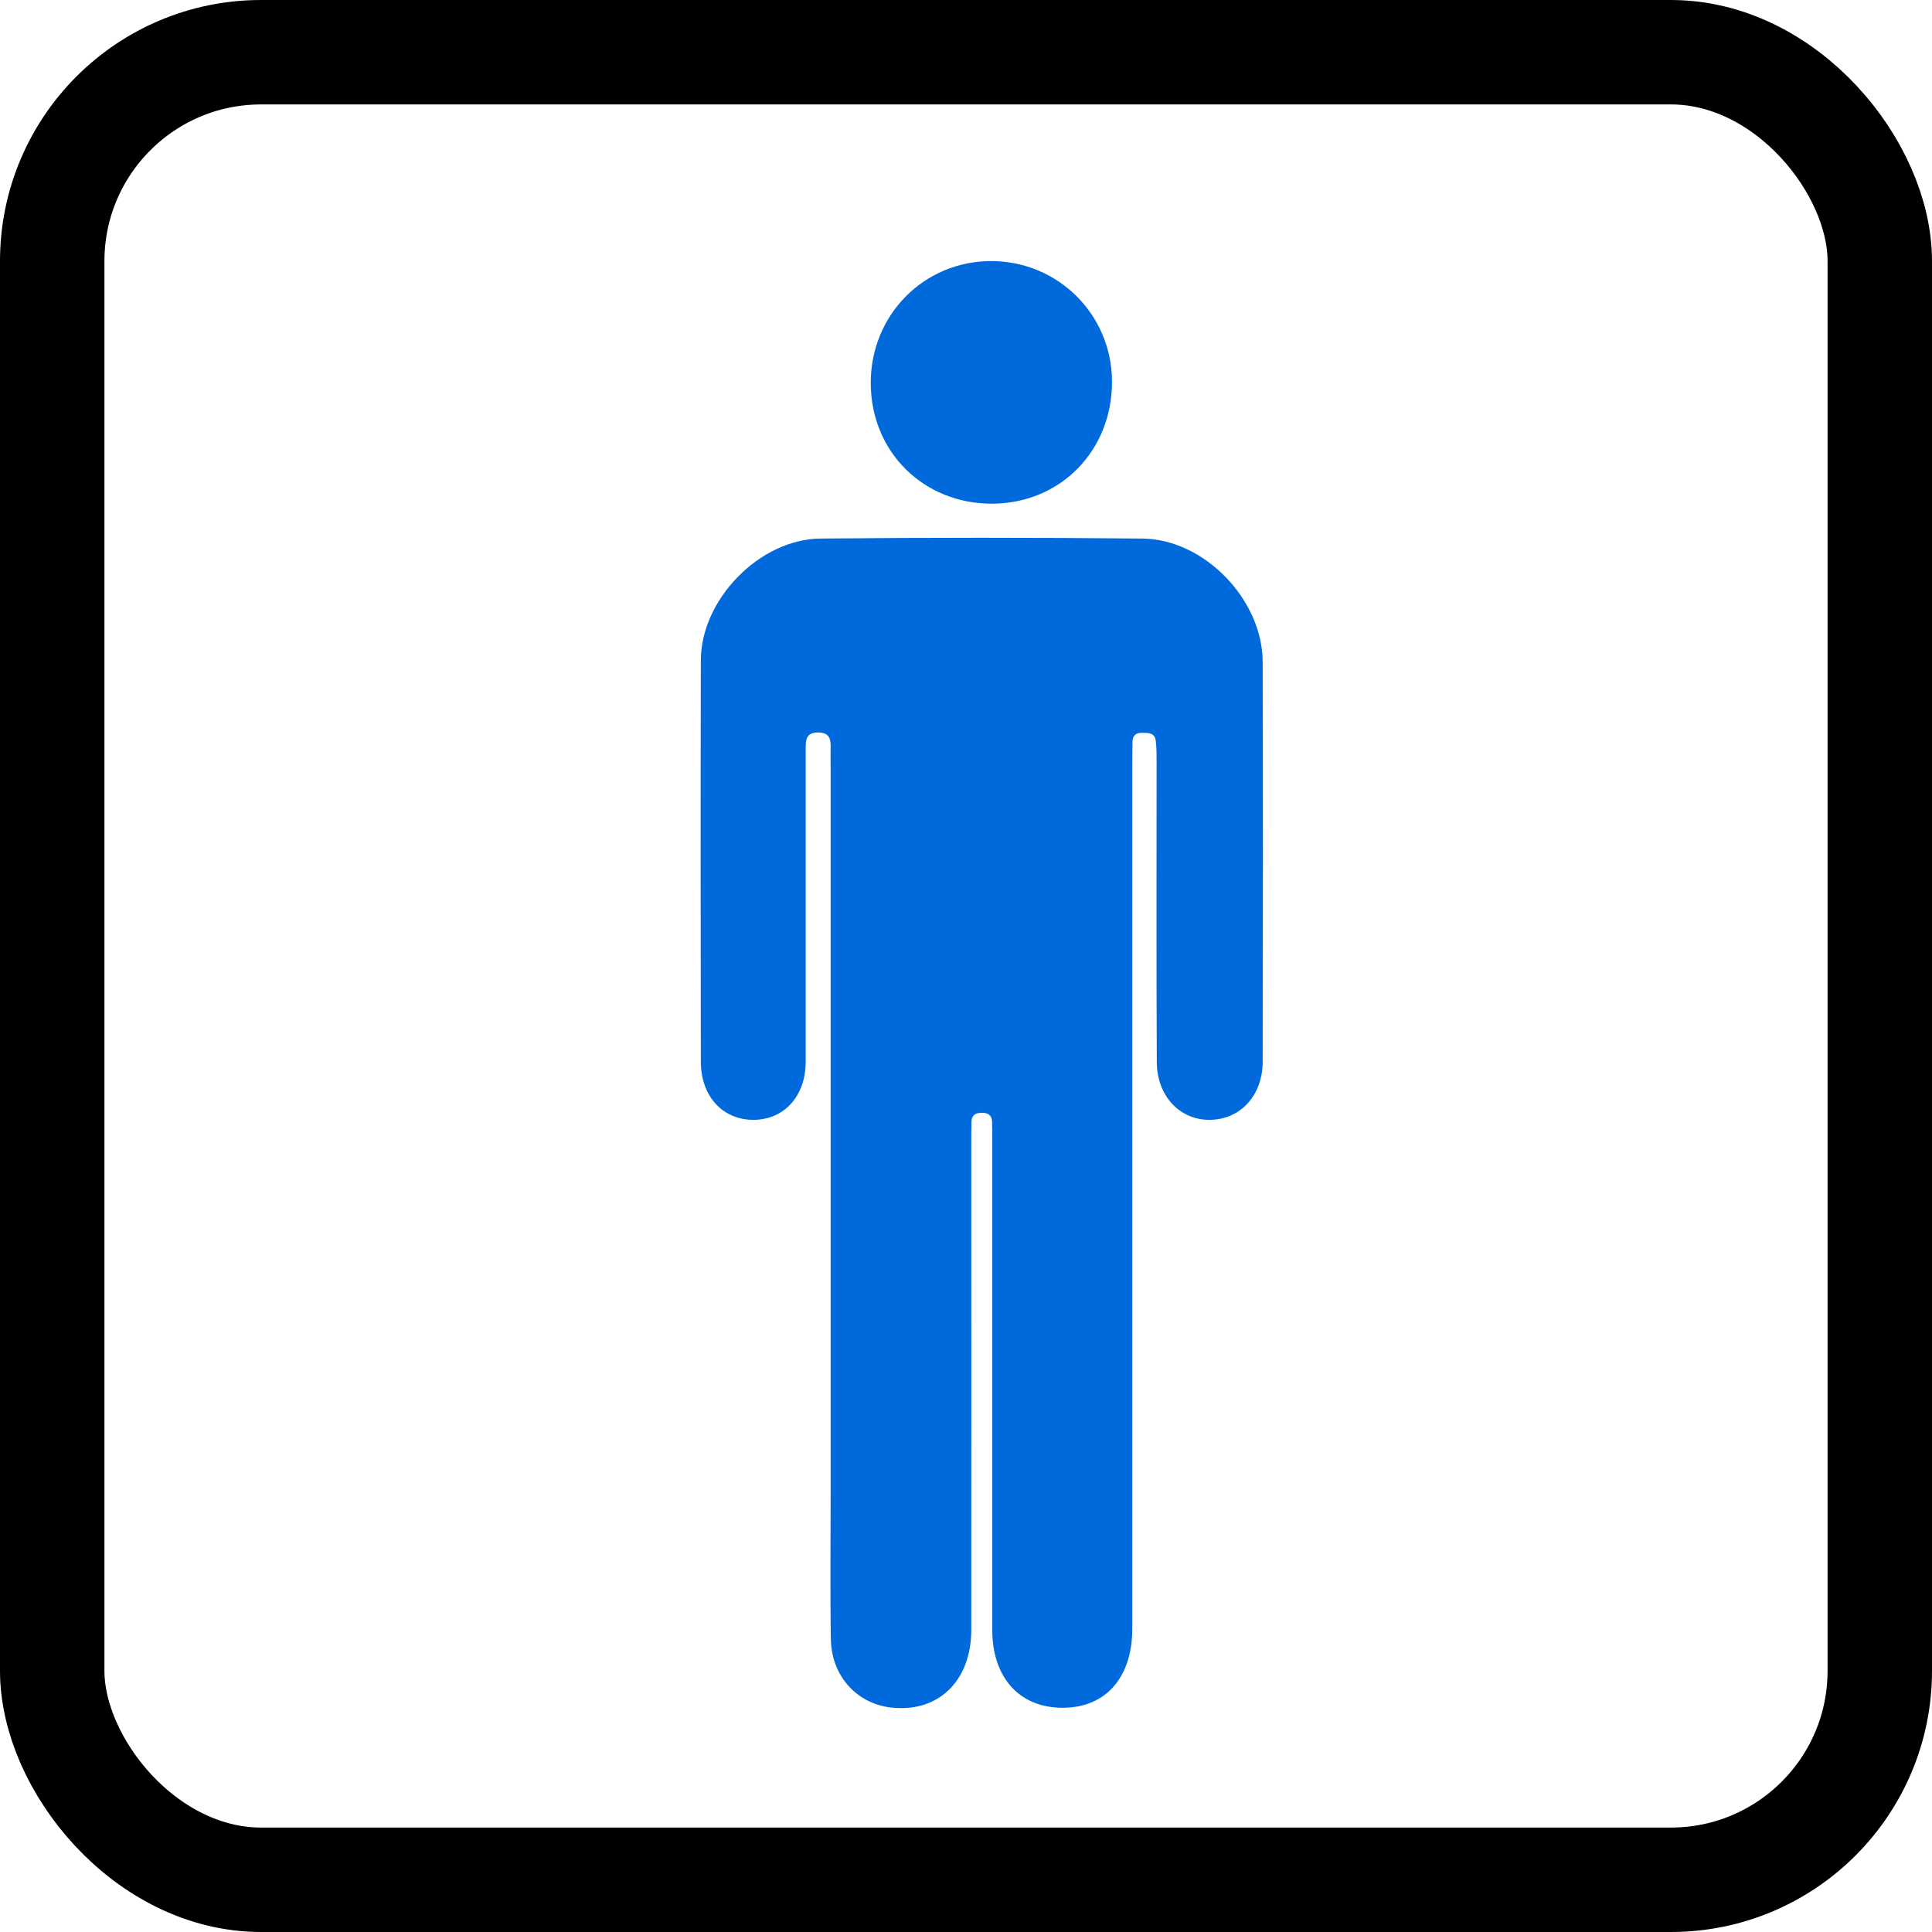
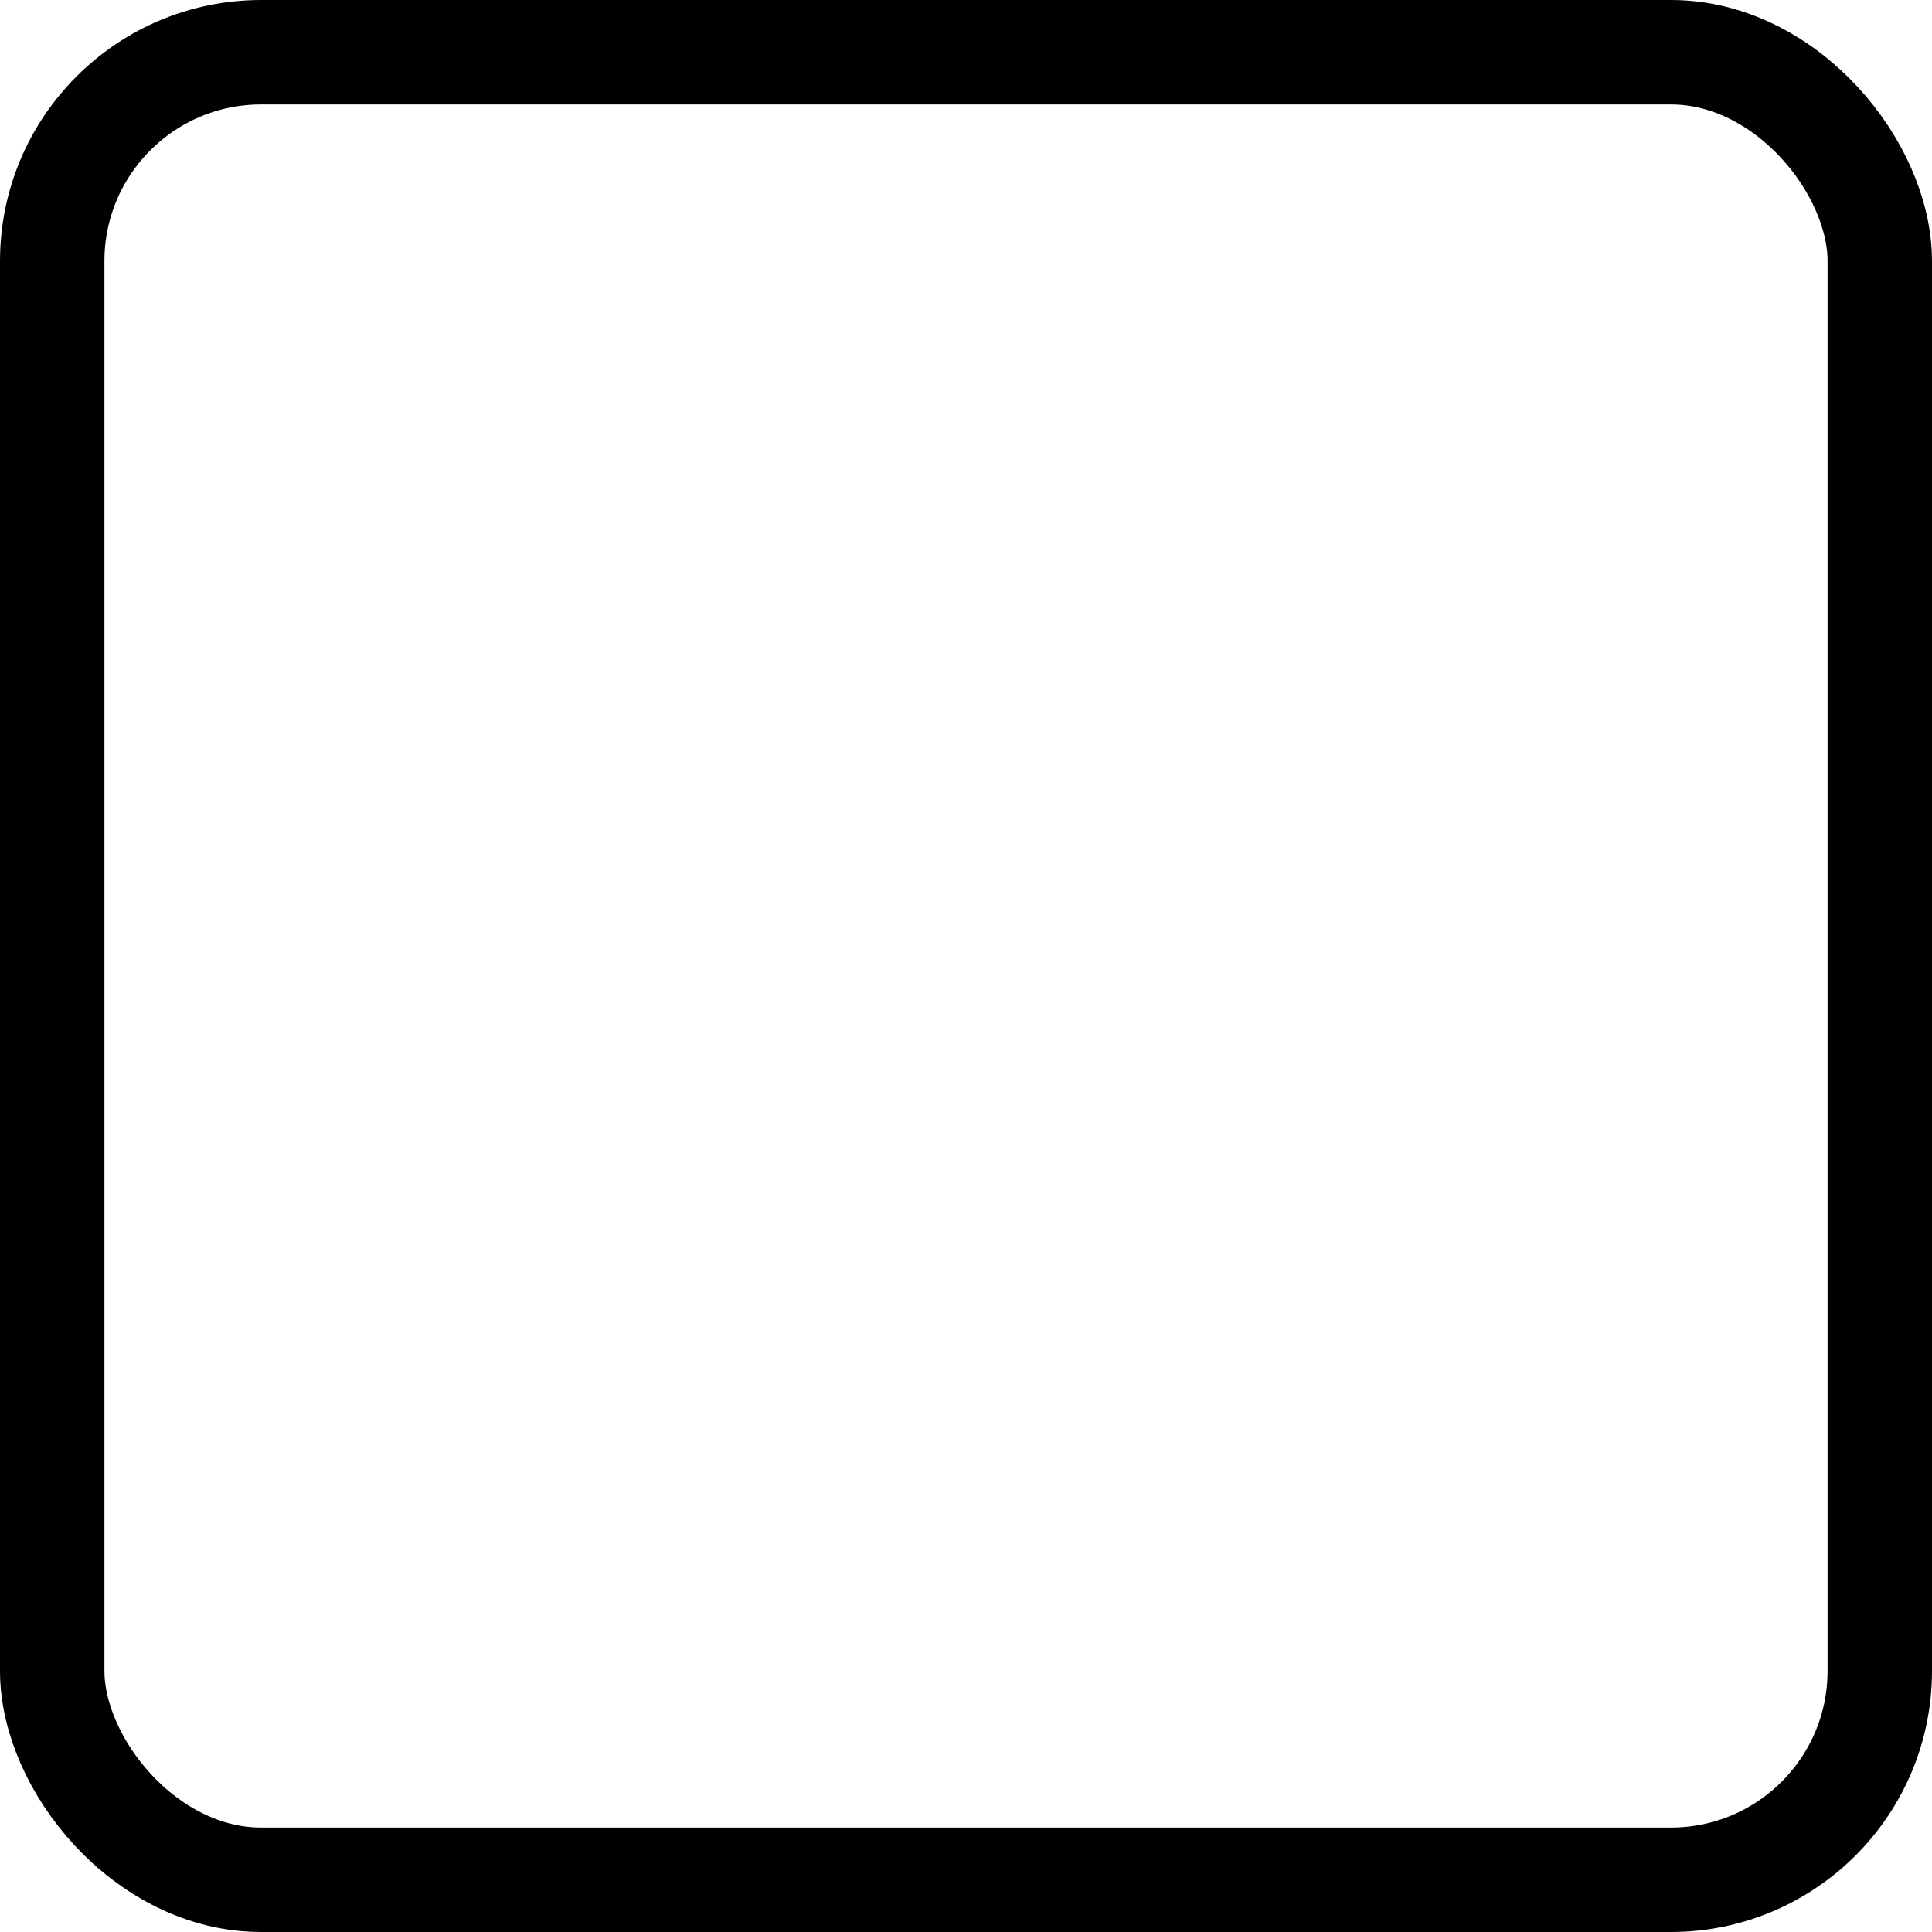
<svg xmlns="http://www.w3.org/2000/svg" width="37" height="37" viewBox="0 0 37 37" fill="none">
  <rect x="1" y="1" width="35" height="35" rx="4" stroke="black" stroke-width="2" />
-   <path d="M21.684 22.901C21.684 25.666 21.684 28.431 21.684 31.195C21.684 32.127 21.174 32.704 20.356 32.706C19.528 32.708 19.003 32.133 19.003 31.213C19.003 28.1 19.003 24.989 19.003 21.876C19.003 21.743 19.003 21.611 18.999 21.478C18.995 21.353 18.917 21.311 18.802 21.311C18.686 21.311 18.609 21.355 18.605 21.478C18.601 21.609 18.601 21.743 18.601 21.876C18.601 24.989 18.603 28.1 18.601 31.213C18.601 32.208 17.95 32.816 17.04 32.698C16.395 32.614 15.924 32.087 15.912 31.394C15.896 30.467 15.908 29.541 15.908 28.614C15.908 23.978 15.908 19.342 15.908 14.709C15.908 14.575 15.904 14.444 15.908 14.31C15.912 14.139 15.872 14.026 15.663 14.028C15.446 14.03 15.43 14.159 15.43 14.322C15.43 14.886 15.43 15.449 15.43 16.01C15.43 17.451 15.43 18.89 15.43 20.332C15.43 20.992 15.018 21.444 14.431 21.446C13.842 21.448 13.424 20.998 13.422 20.337C13.418 17.772 13.416 15.206 13.422 12.641C13.426 11.48 14.546 10.326 15.711 10.314C17.767 10.294 19.821 10.294 21.877 10.314C23.063 10.326 24.178 11.482 24.182 12.678C24.19 15.228 24.186 17.778 24.182 20.326C24.182 20.978 23.76 21.436 23.177 21.446C22.602 21.456 22.158 20.996 22.154 20.341C22.144 18.421 22.15 16.5 22.15 14.581C22.15 14.45 22.15 14.316 22.134 14.185C22.114 14.028 21.986 14.036 21.869 14.034C21.744 14.032 21.69 14.096 21.688 14.213C21.686 14.346 21.684 14.478 21.684 14.611C21.684 17.376 21.684 20.14 21.684 22.905V22.901Z" fill="#006ADC" />
-   <path d="M21.296 7.301C21.302 8.627 20.312 9.64 19.005 9.646C17.687 9.652 16.678 8.652 16.676 7.339C16.672 6.029 17.699 4.994 18.993 5C20.267 5.006 21.29 6.027 21.296 7.301Z" fill="#006ADC" />
</svg>